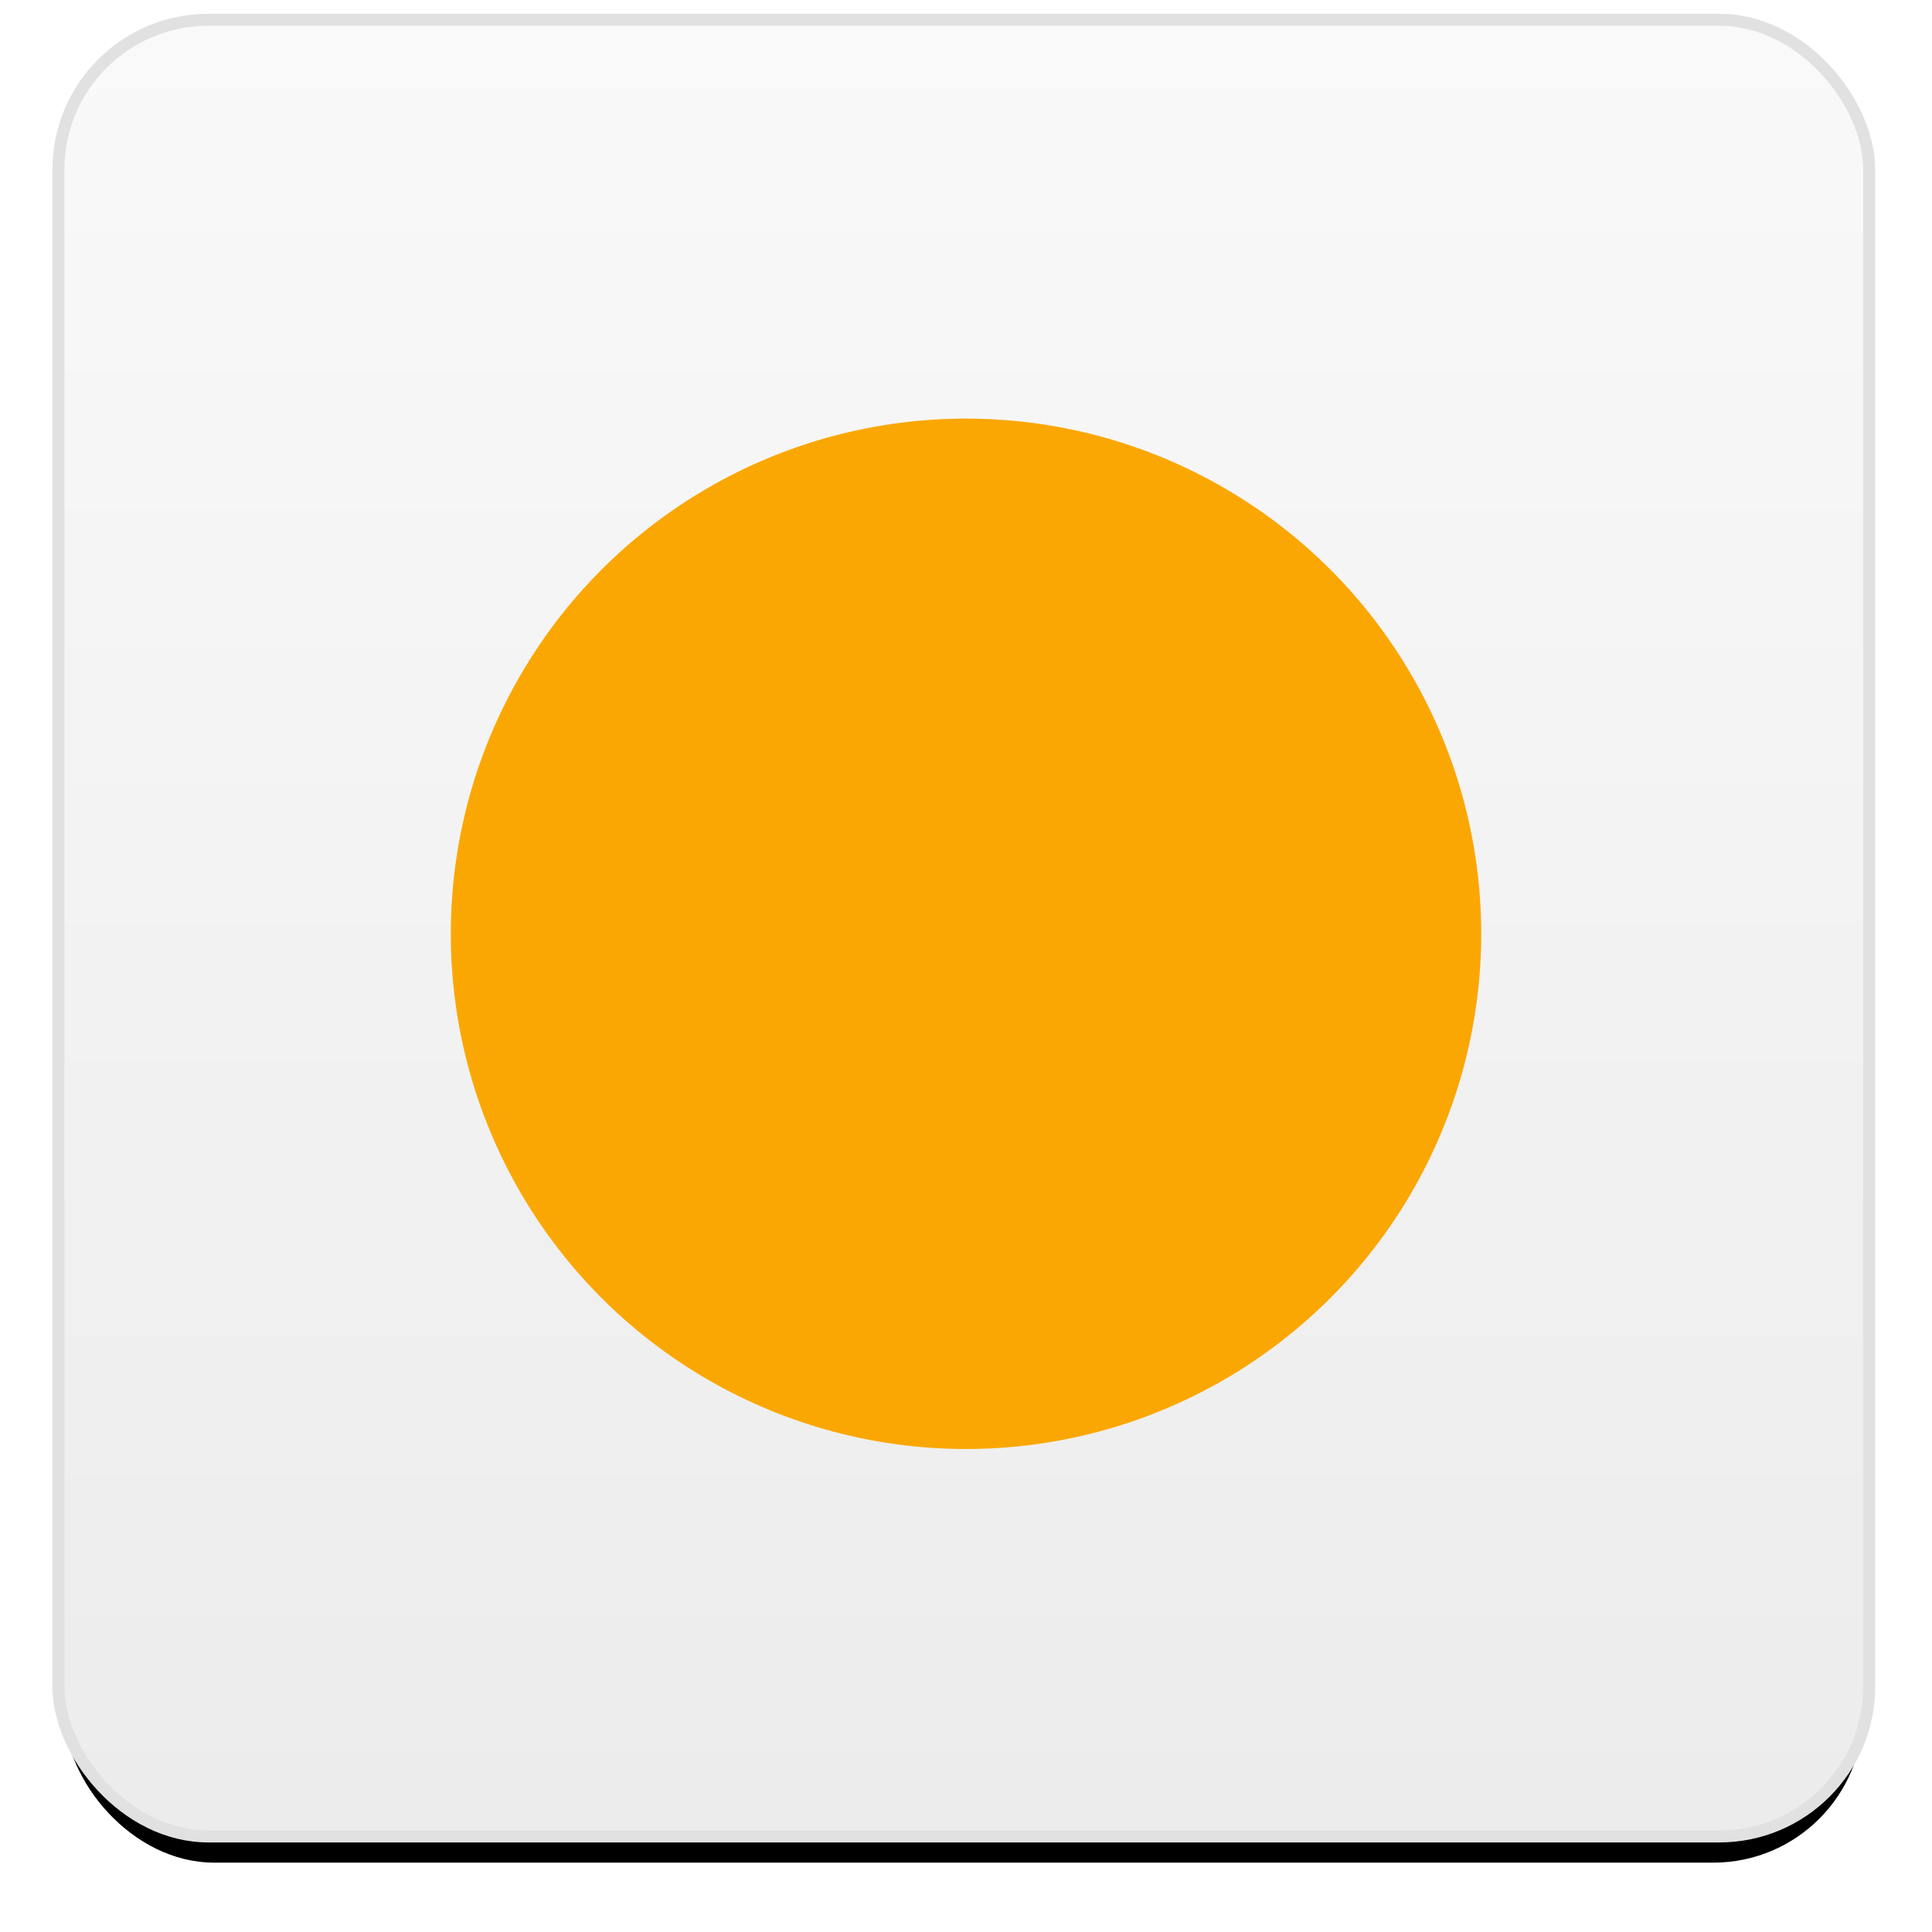
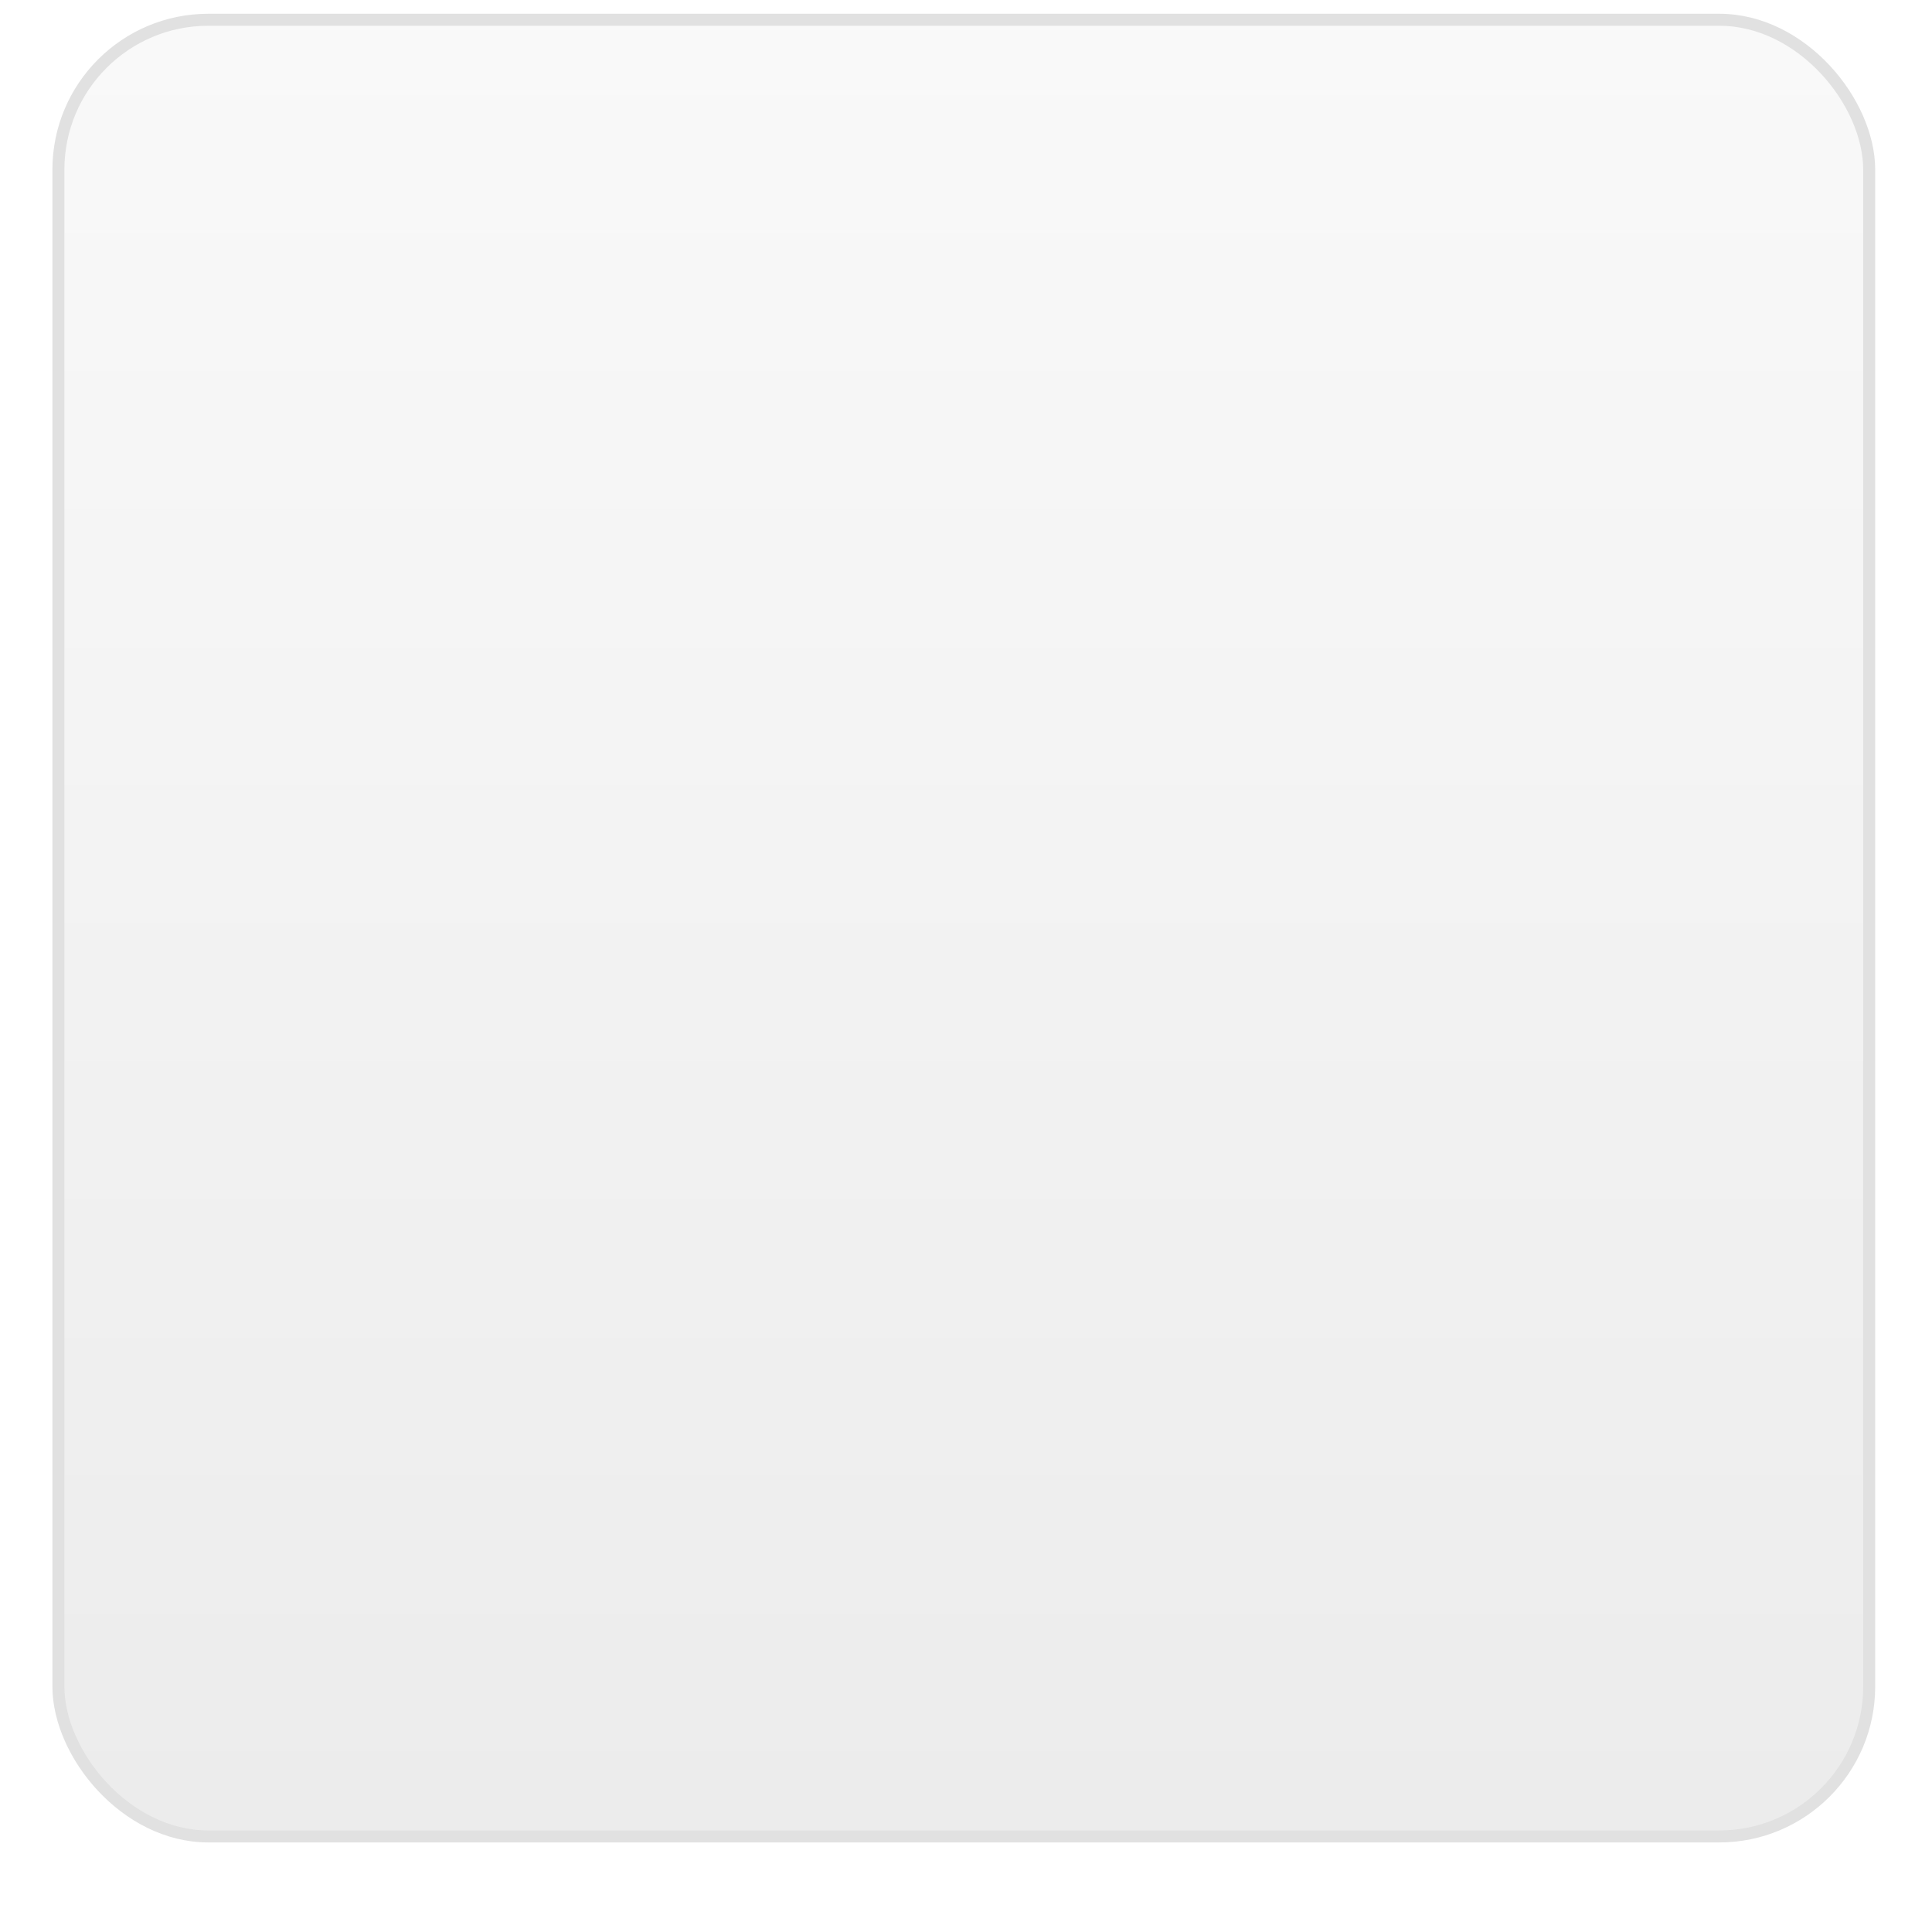
<svg xmlns="http://www.w3.org/2000/svg" xmlns:xlink="http://www.w3.org/1999/xlink" width="300px" height="300px" viewBox="0 0 300 300" version="1.1">
  <title>SAP SuccessFactors integration by adenin</title>
  <desc>Created with Sketch.</desc>
  <defs>
    <linearGradient x1="50%" y1="99.332%" x2="50%" y2="0.142%" id="linearGradient-1">
      <stop stop-color="#ECECEC" offset="0%" />
      <stop stop-color="#F9F9F9" offset="100%" />
    </linearGradient>
-     <rect id="path-2" x="0" y="0" width="279.316" height="280.231" rx="23.275" />
    <filter x="-5.3%" y="-3.5%" width="110.6%" height="110.6%" filterUnits="objectBoundingBox" id="filter-4">
      <feMorphology radius="1.362" operator="dilate" in="SourceAlpha" result="shadowSpreadOuter1" />
      <feOffset dx="0" dy="5" in="shadowSpreadOuter1" result="shadowOffsetOuter1" />
      <feGaussianBlur stdDeviation="4" in="shadowOffsetOuter1" result="shadowBlurOuter1" />
      <feComposite in="shadowBlurOuter1" in2="SourceAlpha" operator="out" result="shadowBlurOuter1" />
      <feColorMatrix values="0 0 0 0 0   0 0 0 0 0   0 0 0 0 0  0 0 0 0.5 0" type="matrix" in="shadowBlurOuter1" />
    </filter>
  </defs>
  <g id="SAP-SuccessFactors-integration-by-adenin" stroke="none" stroke-width="1" fill="none" fill-rule="evenodd">
    <g id="Rectangle" transform="translate(10, 4)">
      <g id="Mask">
        <mask id="mask-3" fill="white">
          <use xlink:href="#path-2" />
        </mask>
        <g>
          <use fill="black" fill-opacity="1" filter="url(#filter-4)" xlink:href="#path-2" />
          <rect stroke="#E1E1E1" stroke-width="1.862" fill="url(#linearGradient-1)" fill-rule="evenodd" x="-0.931" y="-0.931" width="281.178" height="282.093" rx="23.275" />
        </g>
      </g>
    </g>
    <g id="Group" transform="translate(70, 65)" fill="#FBA703">
-       <circle id="Oval" cx="80" cy="80" r="80" />
-     </g>
+       </g>
  </g>
</svg>